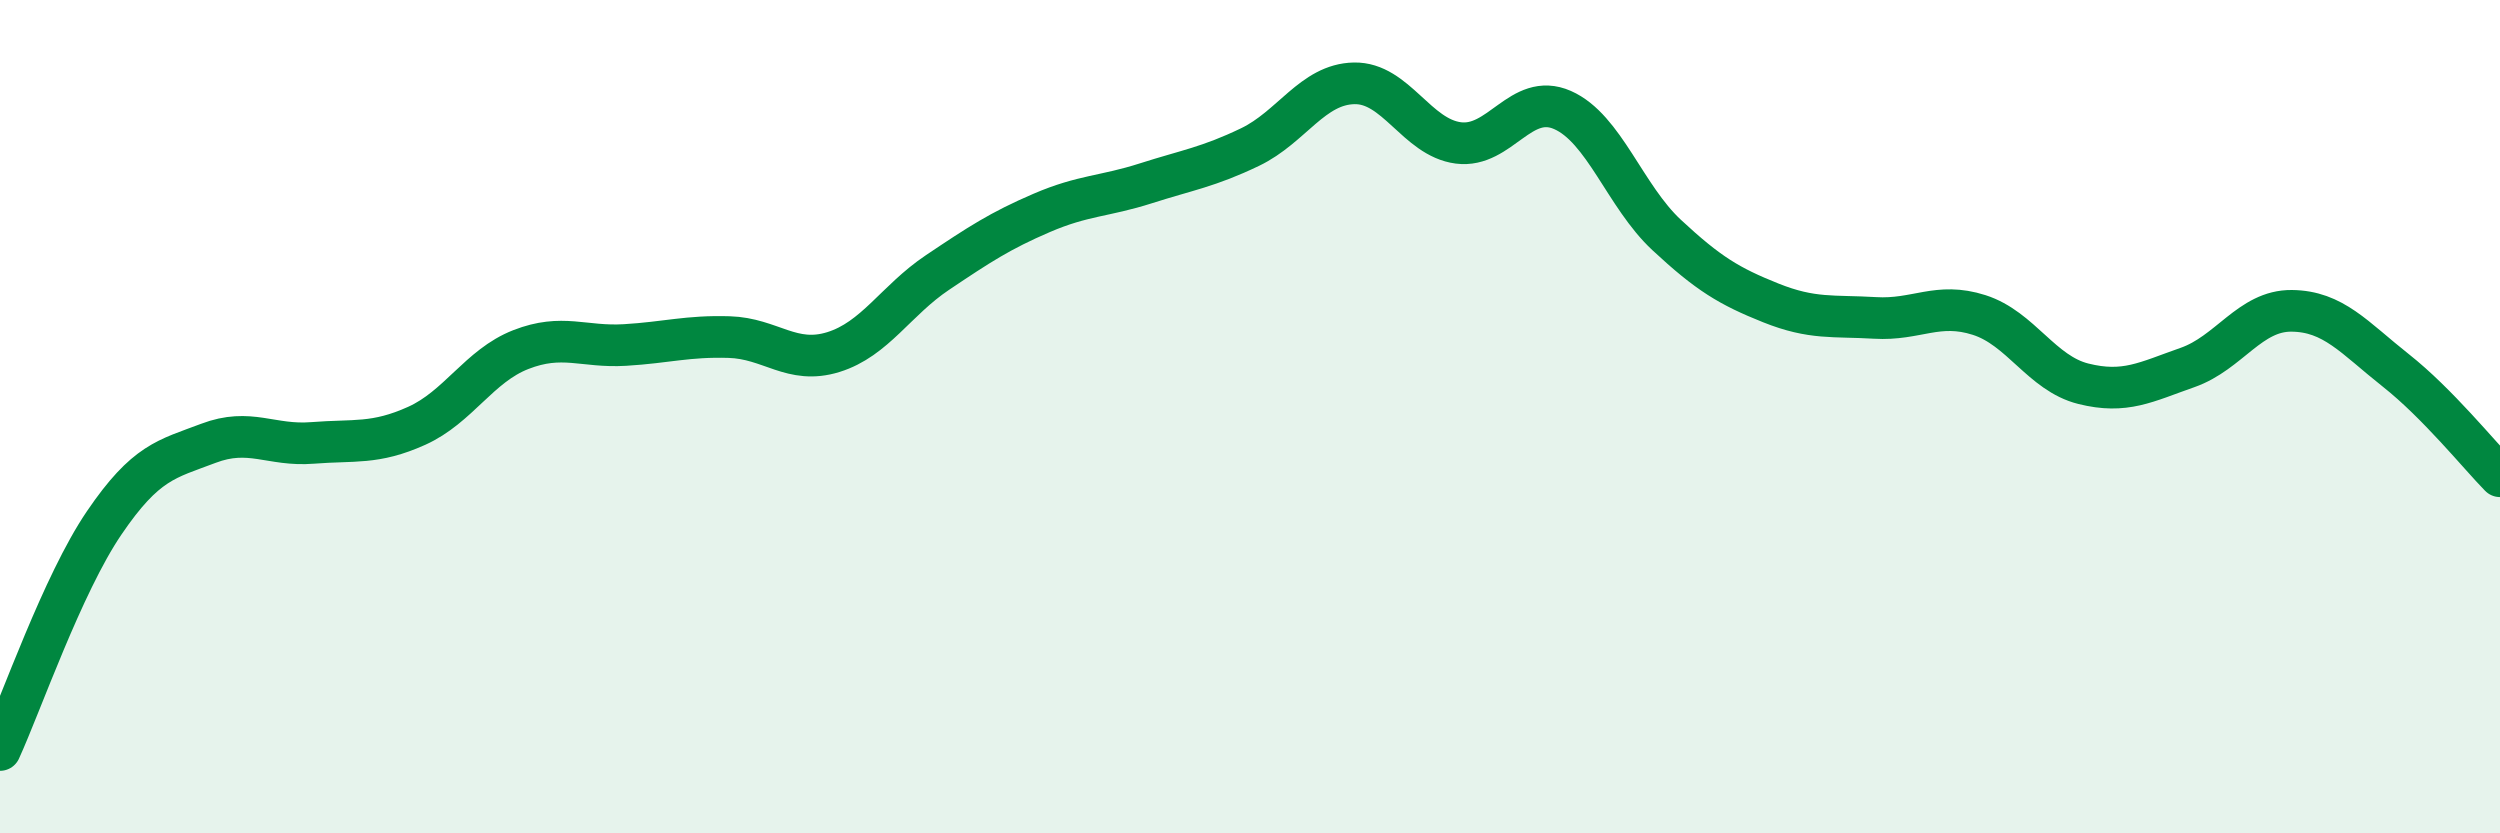
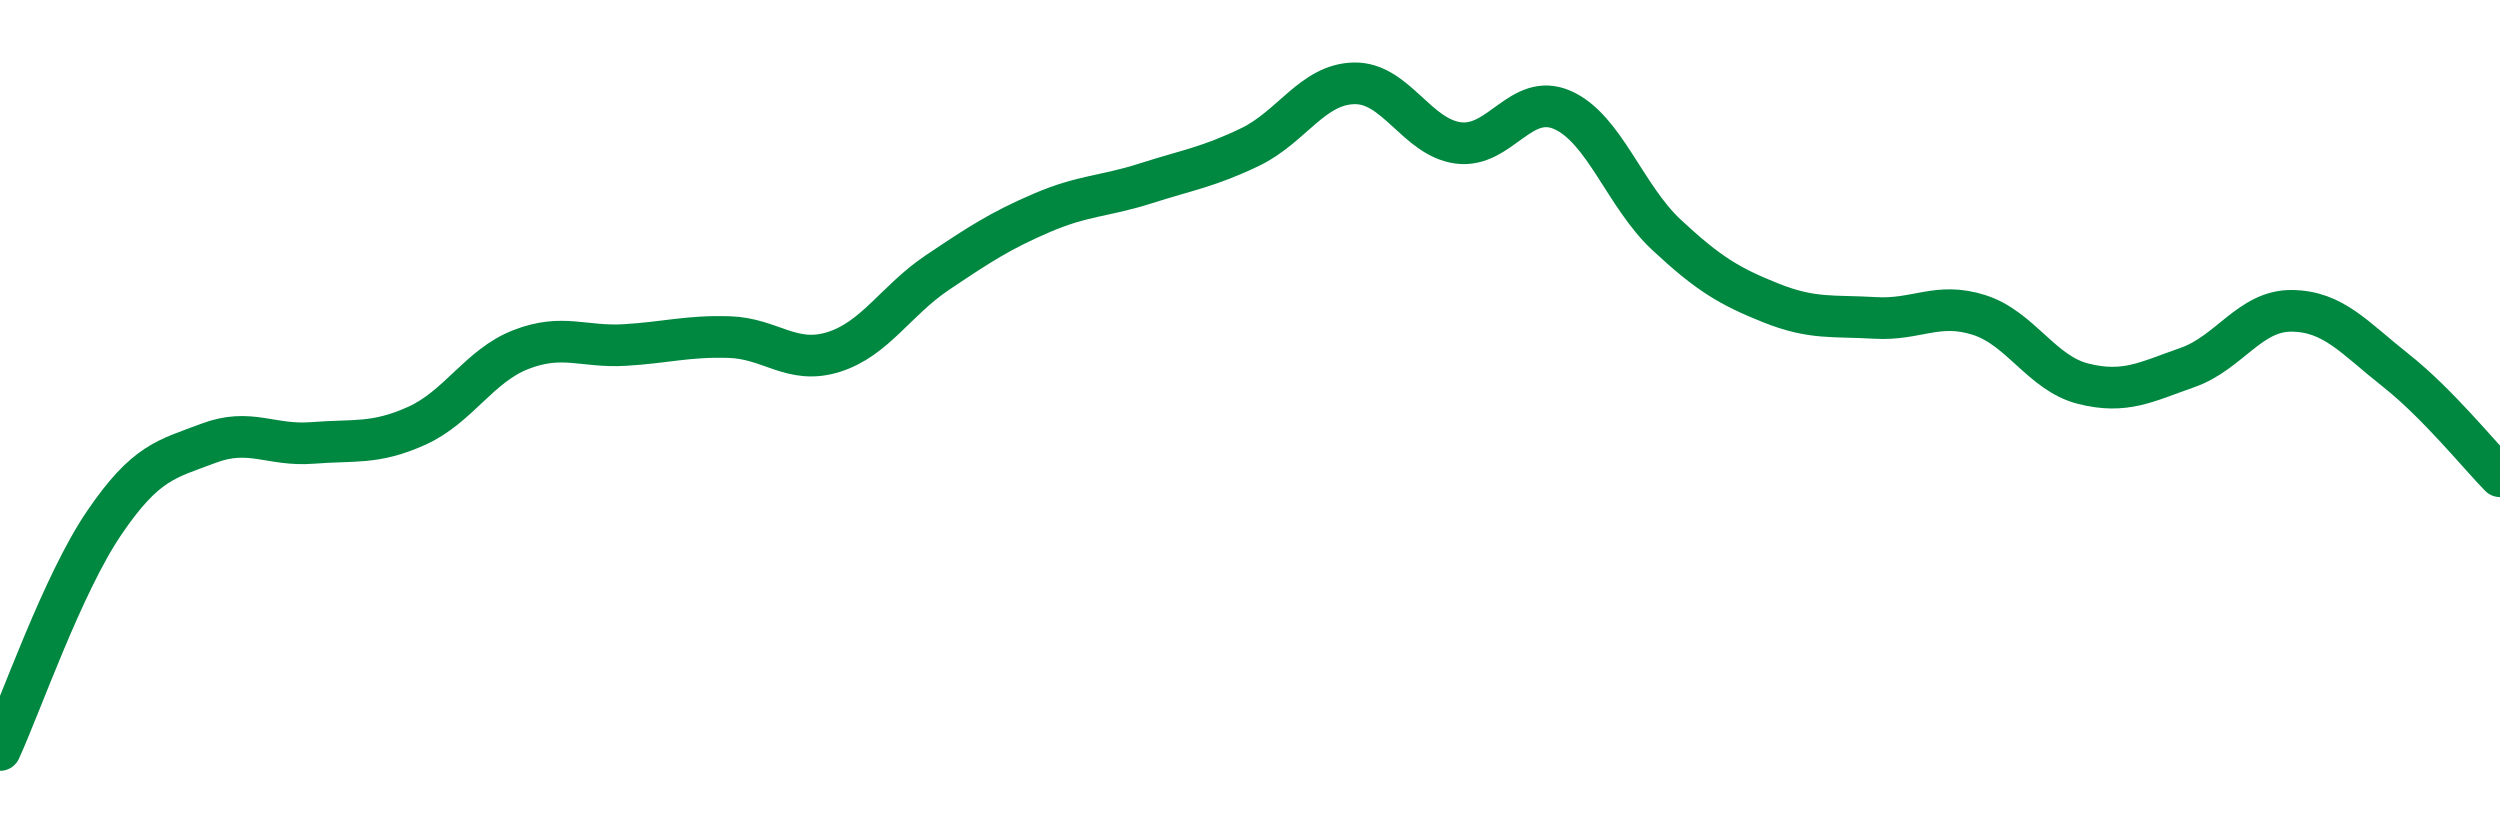
<svg xmlns="http://www.w3.org/2000/svg" width="60" height="20" viewBox="0 0 60 20">
-   <path d="M 0,18 C 0.5,16.91 1.5,14.02 2.5,12.55 C 3.5,11.08 4,11.02 5,10.64 C 6,10.26 6.5,10.71 7.5,10.63 C 8.5,10.55 9,10.67 10,10.22 C 11,9.77 11.5,8.78 12.5,8.39 C 13.5,8 14,8.34 15,8.28 C 16,8.22 16.5,8.06 17.5,8.09 C 18.5,8.12 19,8.76 20,8.45 C 21,8.14 21.5,7.21 22.5,6.54 C 23.5,5.87 24,5.54 25,5.11 C 26,4.68 26.5,4.72 27.5,4.4 C 28.5,4.08 29,4.01 30,3.53 C 31,3.05 31.5,2.02 32.5,2 C 33.5,1.98 34,3.3 35,3.43 C 36,3.56 36.5,2.2 37.5,2.64 C 38.5,3.08 39,4.71 40,5.64 C 41,6.57 41.5,6.87 42.5,7.27 C 43.5,7.67 44,7.57 45,7.63 C 46,7.69 46.5,7.24 47.5,7.56 C 48.5,7.88 49,8.96 50,9.21 C 51,9.46 51.5,9.17 52.5,8.82 C 53.5,8.47 54,7.45 55,7.46 C 56,7.47 56.5,8.1 57.5,8.89 C 58.5,9.68 59.5,10.92 60,11.43L60 20L0 20Z" fill="#008740" opacity="0.1" stroke-linecap="round" stroke-linejoin="round" />
  <path d="M 0,18 C 0.5,16.91 1.5,14.02 2.5,12.55 C 3.5,11.08 4,11.02 5,10.64 C 6,10.26 6.5,10.71 7.5,10.63 C 8.5,10.55 9,10.67 10,10.22 C 11,9.77 11.5,8.78 12.5,8.39 C 13.5,8 14,8.34 15,8.28 C 16,8.22 16.5,8.06 17.5,8.09 C 18.5,8.12 19,8.76 20,8.45 C 21,8.14 21.5,7.21 22.5,6.54 C 23.5,5.87 24,5.54 25,5.11 C 26,4.68 26.5,4.72 27.5,4.4 C 28.5,4.08 29,4.01 30,3.53 C 31,3.05 31.5,2.02 32.5,2 C 33.5,1.98 34,3.3 35,3.43 C 36,3.56 36.5,2.2 37.5,2.64 C 38.5,3.08 39,4.71 40,5.64 C 41,6.57 41.5,6.87 42.5,7.27 C 43.5,7.67 44,7.57 45,7.63 C 46,7.69 46.5,7.24 47.5,7.56 C 48.5,7.88 49,8.96 50,9.21 C 51,9.46 51.5,9.17 52.5,8.82 C 53.5,8.47 54,7.45 55,7.46 C 56,7.47 56.5,8.1 57.5,8.89 C 58.5,9.68 59.5,10.92 60,11.43" stroke="#008740" stroke-width="1" fill="none" stroke-linecap="round" stroke-linejoin="round" />
</svg>